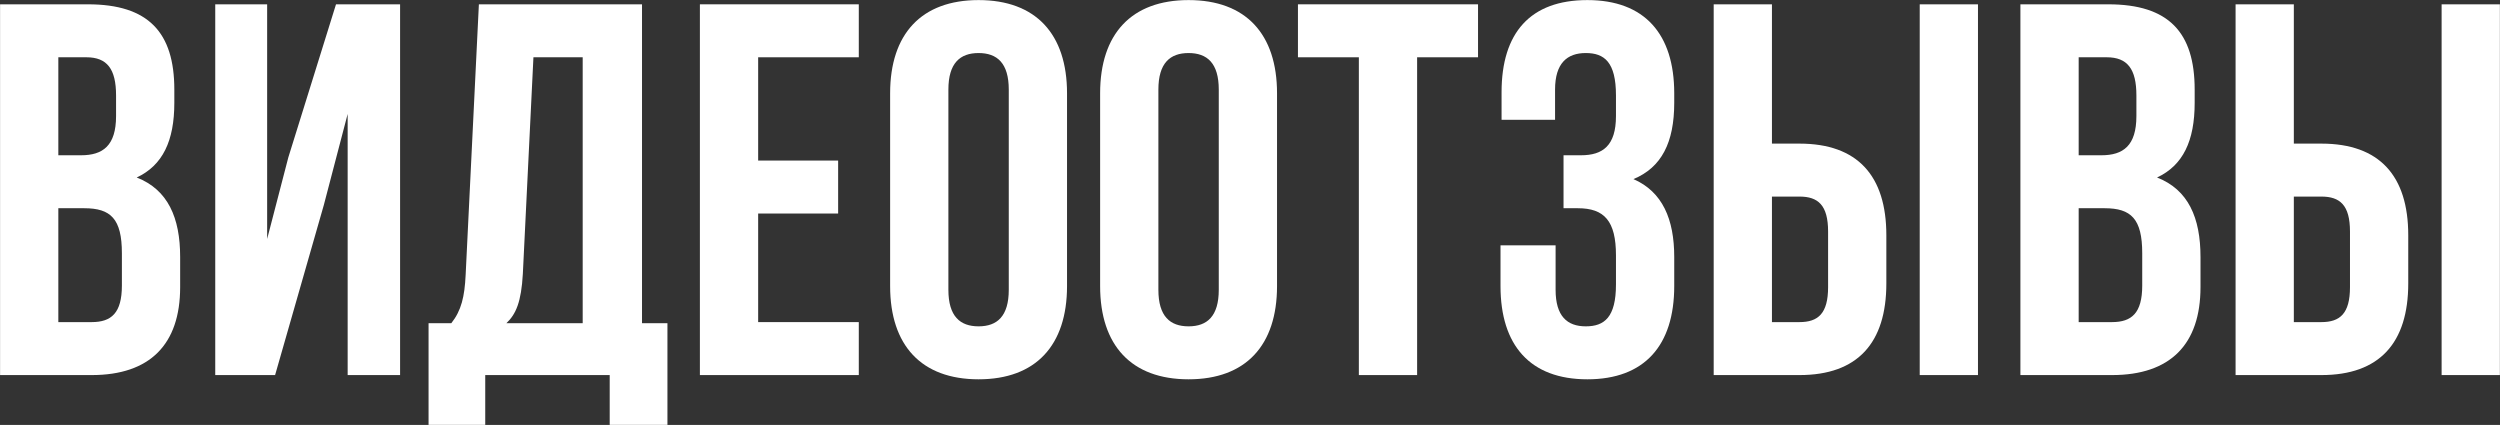
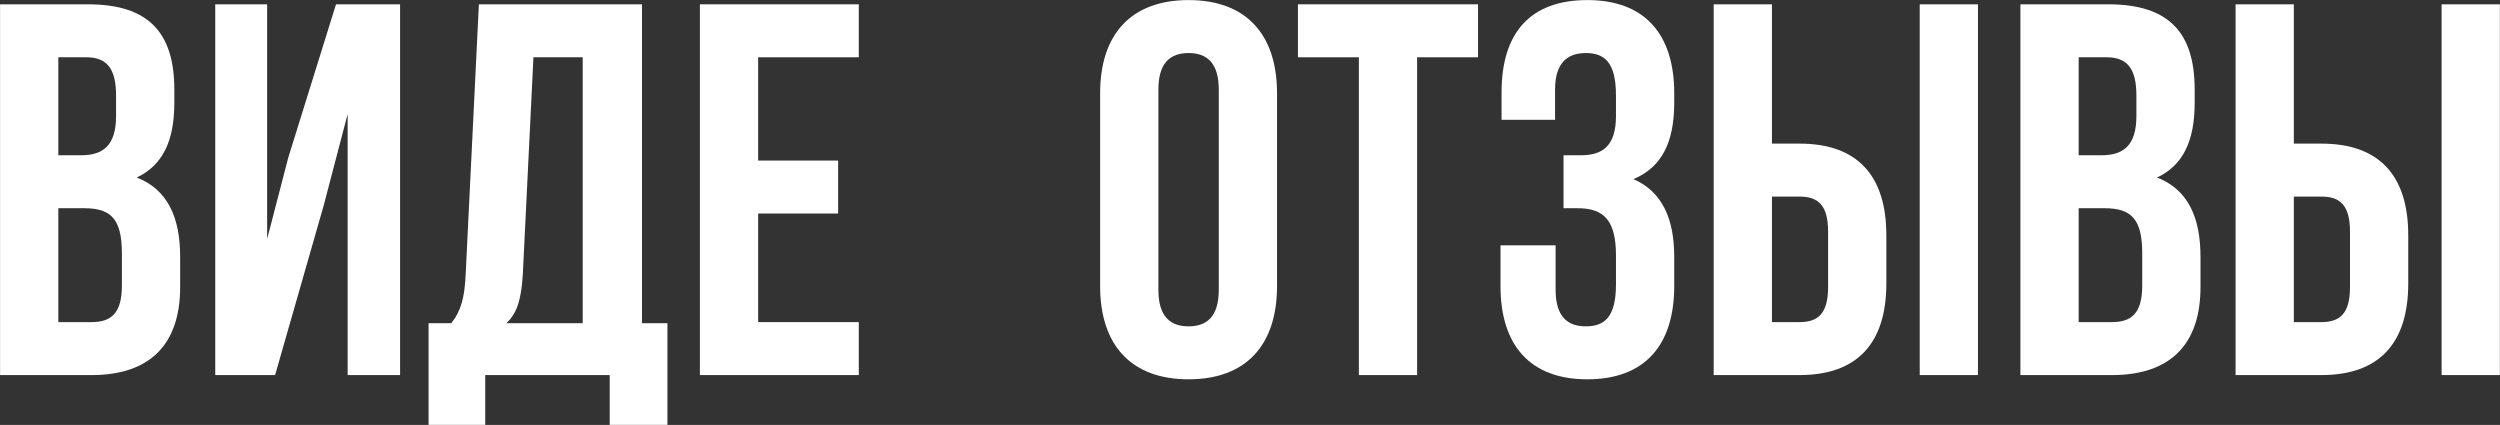
<svg xmlns="http://www.w3.org/2000/svg" width="19003" height="3230" viewBox="0 0 19003 3230" fill="none">
  <rect x="0" y="0" width="19003" height="3230" fill="#333333" stroke="none" />
  <path d="M668.847 32.8H0.531V2851H697.029C1139.89 2851 1369.37 2617.49 1369.37 2182.68V1953.2C1369.37 1655.28 1276.77 1441.9 1039.24 1349.3C1236.51 1256.7 1325.09 1071.51 1325.09 781.636V680.986C1325.09 246.178 1127.81 32.8 668.847 32.8ZM640.665 1582.81C841.965 1582.81 926.511 1663.33 926.511 1925.02V2170.61C926.511 2379.96 845.991 2448.4 697.029 2448.4H443.391V1582.81H640.665ZM656.769 435.4C813.783 435.4 882.225 523.972 882.225 725.272V882.286C882.225 1107.74 781.575 1180.21 616.509 1180.21H443.391V435.4H656.769Z" fill="white" />
  <path d="M2461.42 1558.65L2642.59 866.182V2851H3041.17V32.8H2554.02L2191.68 1196.31L2030.64 1816.32V32.8H1636.09V2851H2091.03L2461.42 1558.65Z" fill="white" />
  <path d="M5073.32 3229.44V2456.45H4880.07V32.8H3640.07L3539.42 2090.09C3531.36 2255.15 3507.21 2359.83 3430.71 2456.45H3257.6V3229.44H3688.38V2851H4634.49V3229.44H5073.32ZM4054.74 435.4H4429.16V2456.45H3849.42C3921.89 2388.01 3962.15 2295.41 3974.22 2082.03L4054.74 435.4Z" fill="white" />
  <path d="M5762.9 435.4H6527.84V32.8H5320.04V2851H6527.84V2448.4H5762.9V1623.07H6370.83V1220.47H5762.9V435.4Z" fill="white" />
-   <path d="M7208.9 680.986C7208.9 479.686 7297.47 403.192 7438.38 403.192C7579.29 403.192 7667.86 479.686 7667.86 680.986V2202.81C7667.86 2404.11 7579.29 2480.61 7438.38 2480.61C7297.47 2480.61 7208.9 2404.11 7208.9 2202.81V680.986ZM6766.04 2174.63C6766.04 2625.54 7003.57 2883.21 7438.38 2883.21C7873.19 2883.21 8110.72 2625.54 8110.72 2174.63V709.168C8110.72 258.256 7873.19 0.592 7438.38 0.592C7003.57 0.592 6766.04 258.256 6766.04 709.168V2174.63Z" fill="white" />
  <path d="M8805.14 680.986C8805.14 479.686 8893.71 403.192 9034.62 403.192C9175.53 403.192 9264.11 479.686 9264.11 680.986V2202.81C9264.11 2404.11 9175.53 2480.61 9034.62 2480.61C8893.71 2480.61 8805.14 2404.11 8805.14 2202.81V680.986ZM8362.28 2174.63C8362.28 2625.54 8599.82 2883.21 9034.62 2883.21C9469.43 2883.21 9706.97 2625.54 9706.97 2174.63V709.168C9706.97 258.256 9469.43 0.592 9034.62 0.592C8599.82 0.592 8362.28 258.256 8362.28 709.168V2174.63Z" fill="white" />
  <path d="M9865.93 435.4H10328.9V2851H10771.8V435.4H11234.8V32.8H9865.93V435.4Z" fill="white" />
  <path d="M12283.3 882.286C12283.3 1107.74 12182.7 1180.21 12017.6 1180.21H11884.7V1582.81H11993.5C12194.8 1582.81 12283.3 1679.43 12283.3 1941.12V2162.55C12283.3 2412.17 12194.8 2480.61 12053.8 2480.61C11912.9 2480.61 11824.4 2404.11 11824.4 2202.81V1864.63H11405.7V2174.63C11405.7 2625.54 11631.1 2883.21 12065.9 2883.21C12500.7 2883.21 12726.2 2625.54 12726.2 2174.63V1953.2C12726.2 1667.36 12637.6 1458 12416.2 1361.38C12629.6 1272.81 12726.2 1083.59 12726.2 781.636V709.168C12726.2 258.256 12500.7 0.592 12065.9 0.592C11631.1 0.592 11413.7 250.204 11413.7 701.116V910.468H11820.3V680.986C11820.3 479.686 11912.9 403.192 12053.8 403.192C12194.8 403.192 12283.3 471.634 12283.3 725.272V882.286Z" fill="white" />
  <path d="M13678.3 2851C14121.1 2851 14338.5 2605.41 14338.5 2154.5V1788.14C14338.5 1337.22 14121.1 1091.64 13678.3 1091.64H13468.9V32.8H13026.1V2851H13678.3ZM13468.9 2448.4V1494.24H13678.3C13819.2 1494.24 13895.7 1558.65 13895.7 1759.95V2182.68C13895.7 2383.98 13819.2 2448.4 13678.3 2448.4H13468.9ZM15035 2851V32.8H14592.2V2851H15035Z" fill="white" />
  <path d="M16025.8 32.8H15357.5V2851H16054C16496.9 2851 16726.4 2617.49 16726.4 2182.68V1953.2C16726.4 1655.28 16633.8 1441.9 16396.2 1349.3C16593.5 1256.7 16682.1 1071.51 16682.1 781.636V680.986C16682.1 246.178 16484.8 32.8 16025.8 32.8ZM15997.7 1582.81C16199 1582.81 16283.5 1663.33 16283.5 1925.02V2170.61C16283.5 2379.96 16203 2448.4 16054 2448.4H15800.4V1582.81H15997.7ZM16013.8 435.4C16170.8 435.4 16239.2 523.972 16239.2 725.272V882.286C16239.2 1107.74 16138.6 1180.21 15973.5 1180.21H15800.4V435.4H16013.8Z" fill="white" />
  <path d="M17645.3 2851C18088.2 2851 18305.6 2605.41 18305.6 2154.5V1788.14C18305.6 1337.22 18088.2 1091.64 17645.3 1091.64H17435.9V32.8H16993.1V2851H17645.3ZM17435.9 2448.4V1494.24H17645.3C17786.2 1494.24 17862.7 1558.65 17862.7 1759.95V2182.68C17862.7 2383.98 17786.2 2448.4 17645.3 2448.4H17435.9ZM19002.1 2851V32.8H18559.2V2851H19002.1Z" fill="white" />
</svg>